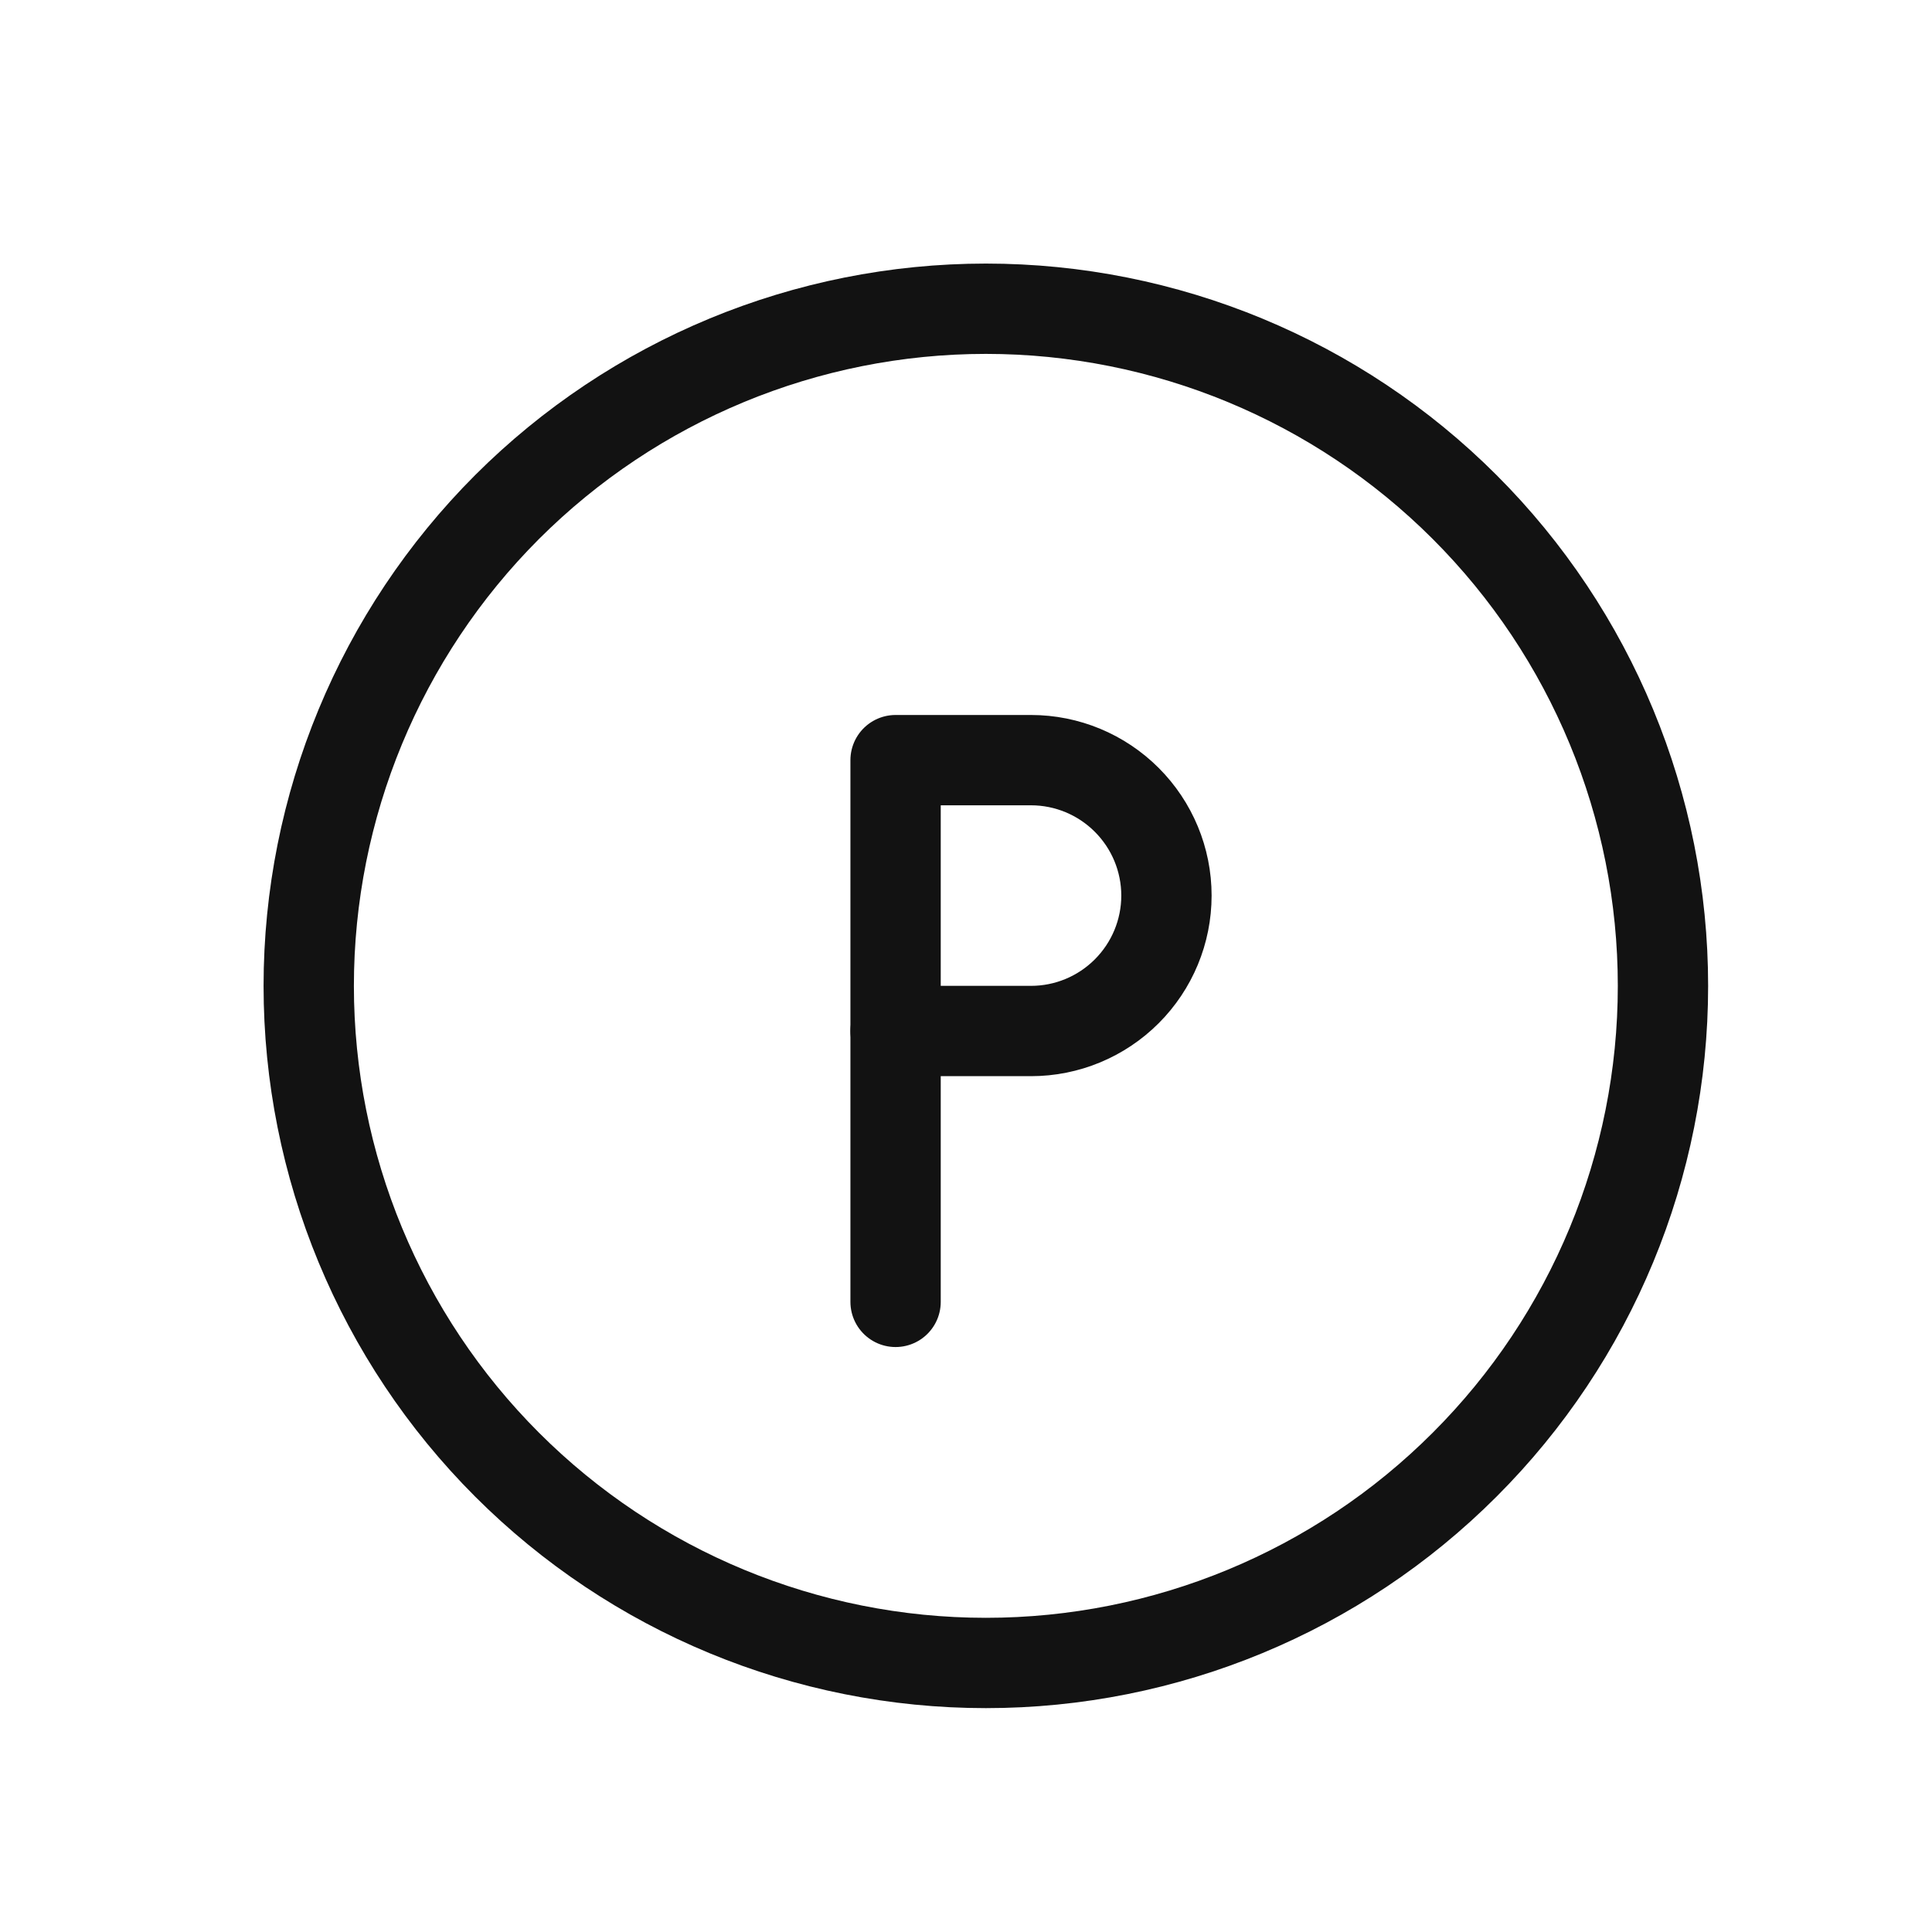
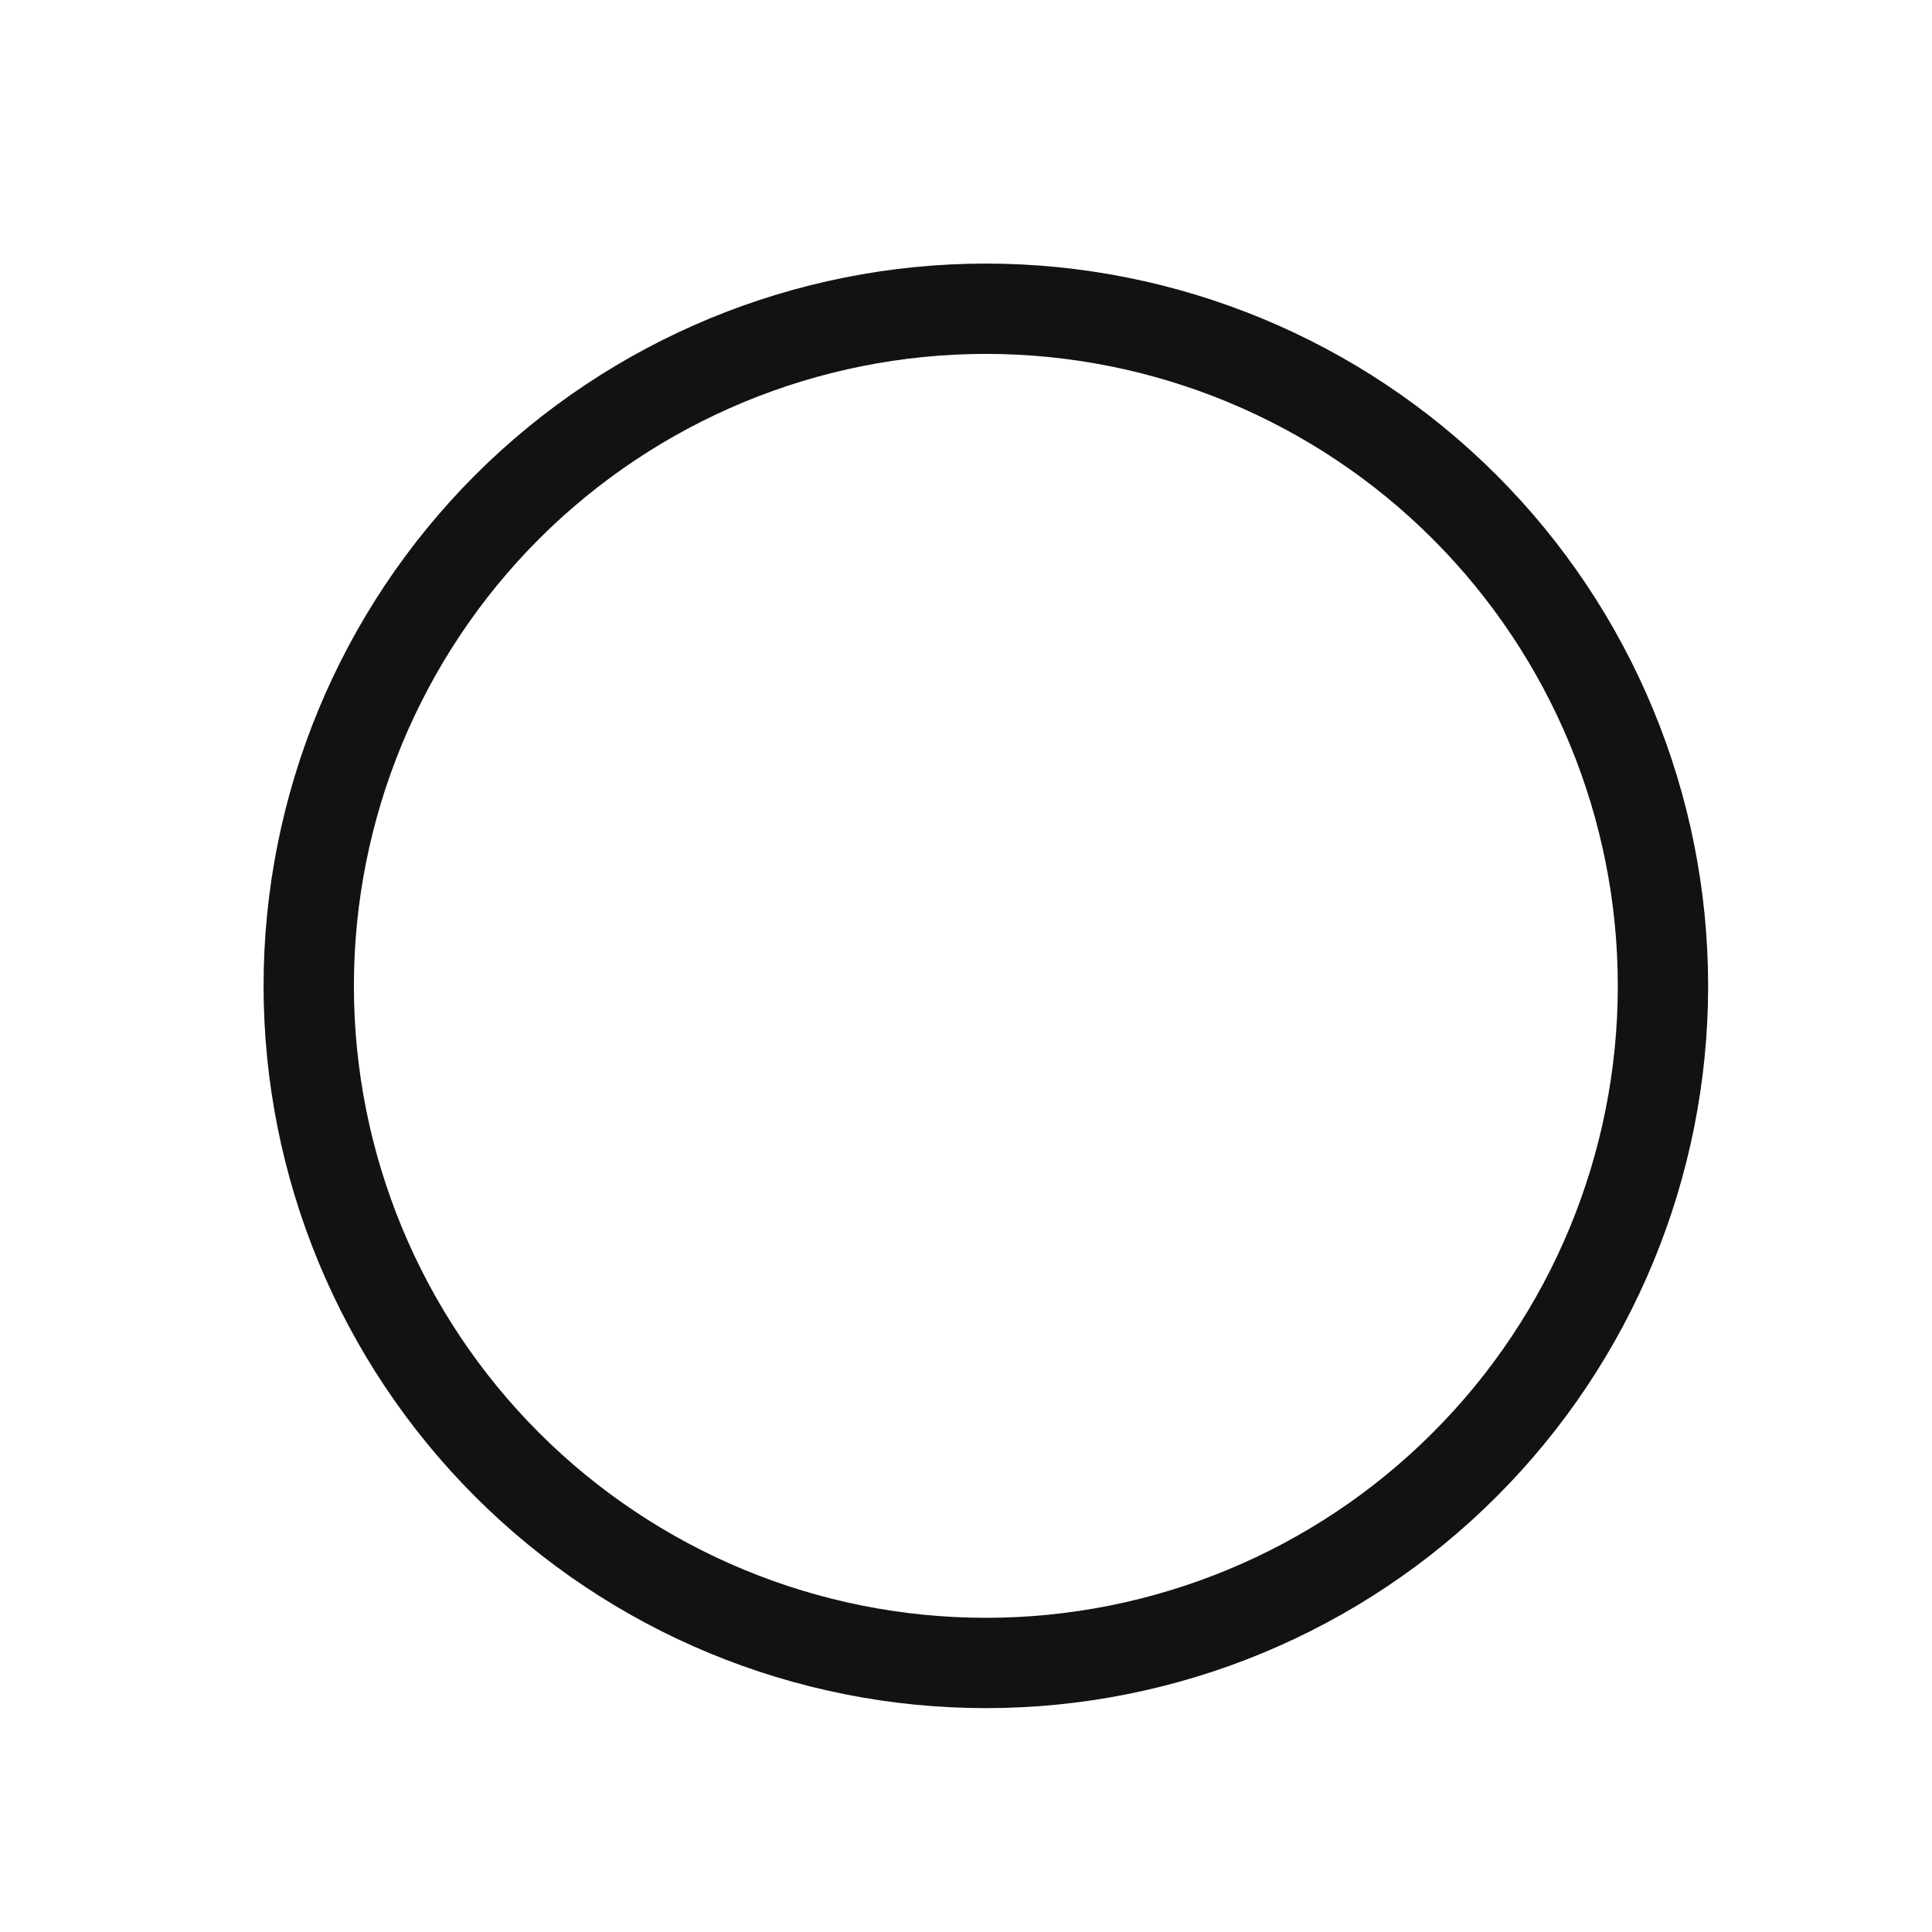
<svg xmlns="http://www.w3.org/2000/svg" width="20" height="20" viewBox="0 0 20 20" fill="none">
  <path d="M3.196 10.206C3.196 12.065 3.935 13.848 5.249 15.162C6.564 16.477 8.347 17.215 10.206 17.215C12.065 17.215 13.848 16.477 15.162 15.162C16.477 13.848 17.215 12.065 17.215 10.206C17.215 8.347 16.477 6.564 15.162 5.249C13.848 3.935 12.065 3.196 10.206 3.196C8.347 3.196 6.564 3.935 5.249 5.249C3.935 6.564 3.196 8.347 3.196 10.206V10.206Z" stroke="#121212" stroke-width="0.935" stroke-linecap="round" stroke-linejoin="round" />
-   <path d="M12.075 9.271C12.075 9.643 11.927 9.999 11.664 10.262C11.401 10.525 11.045 10.673 10.673 10.673H9.271V7.869H10.673C11.045 7.869 11.401 8.017 11.664 8.28C11.927 8.543 12.075 8.899 12.075 9.271V9.271Z" stroke="#121212" stroke-width="0.935" stroke-linecap="round" stroke-linejoin="round" />
-   <path d="M9.271 13.477V10.673" stroke="#121212" stroke-width="0.935" stroke-linecap="round" stroke-linejoin="round" />
</svg>